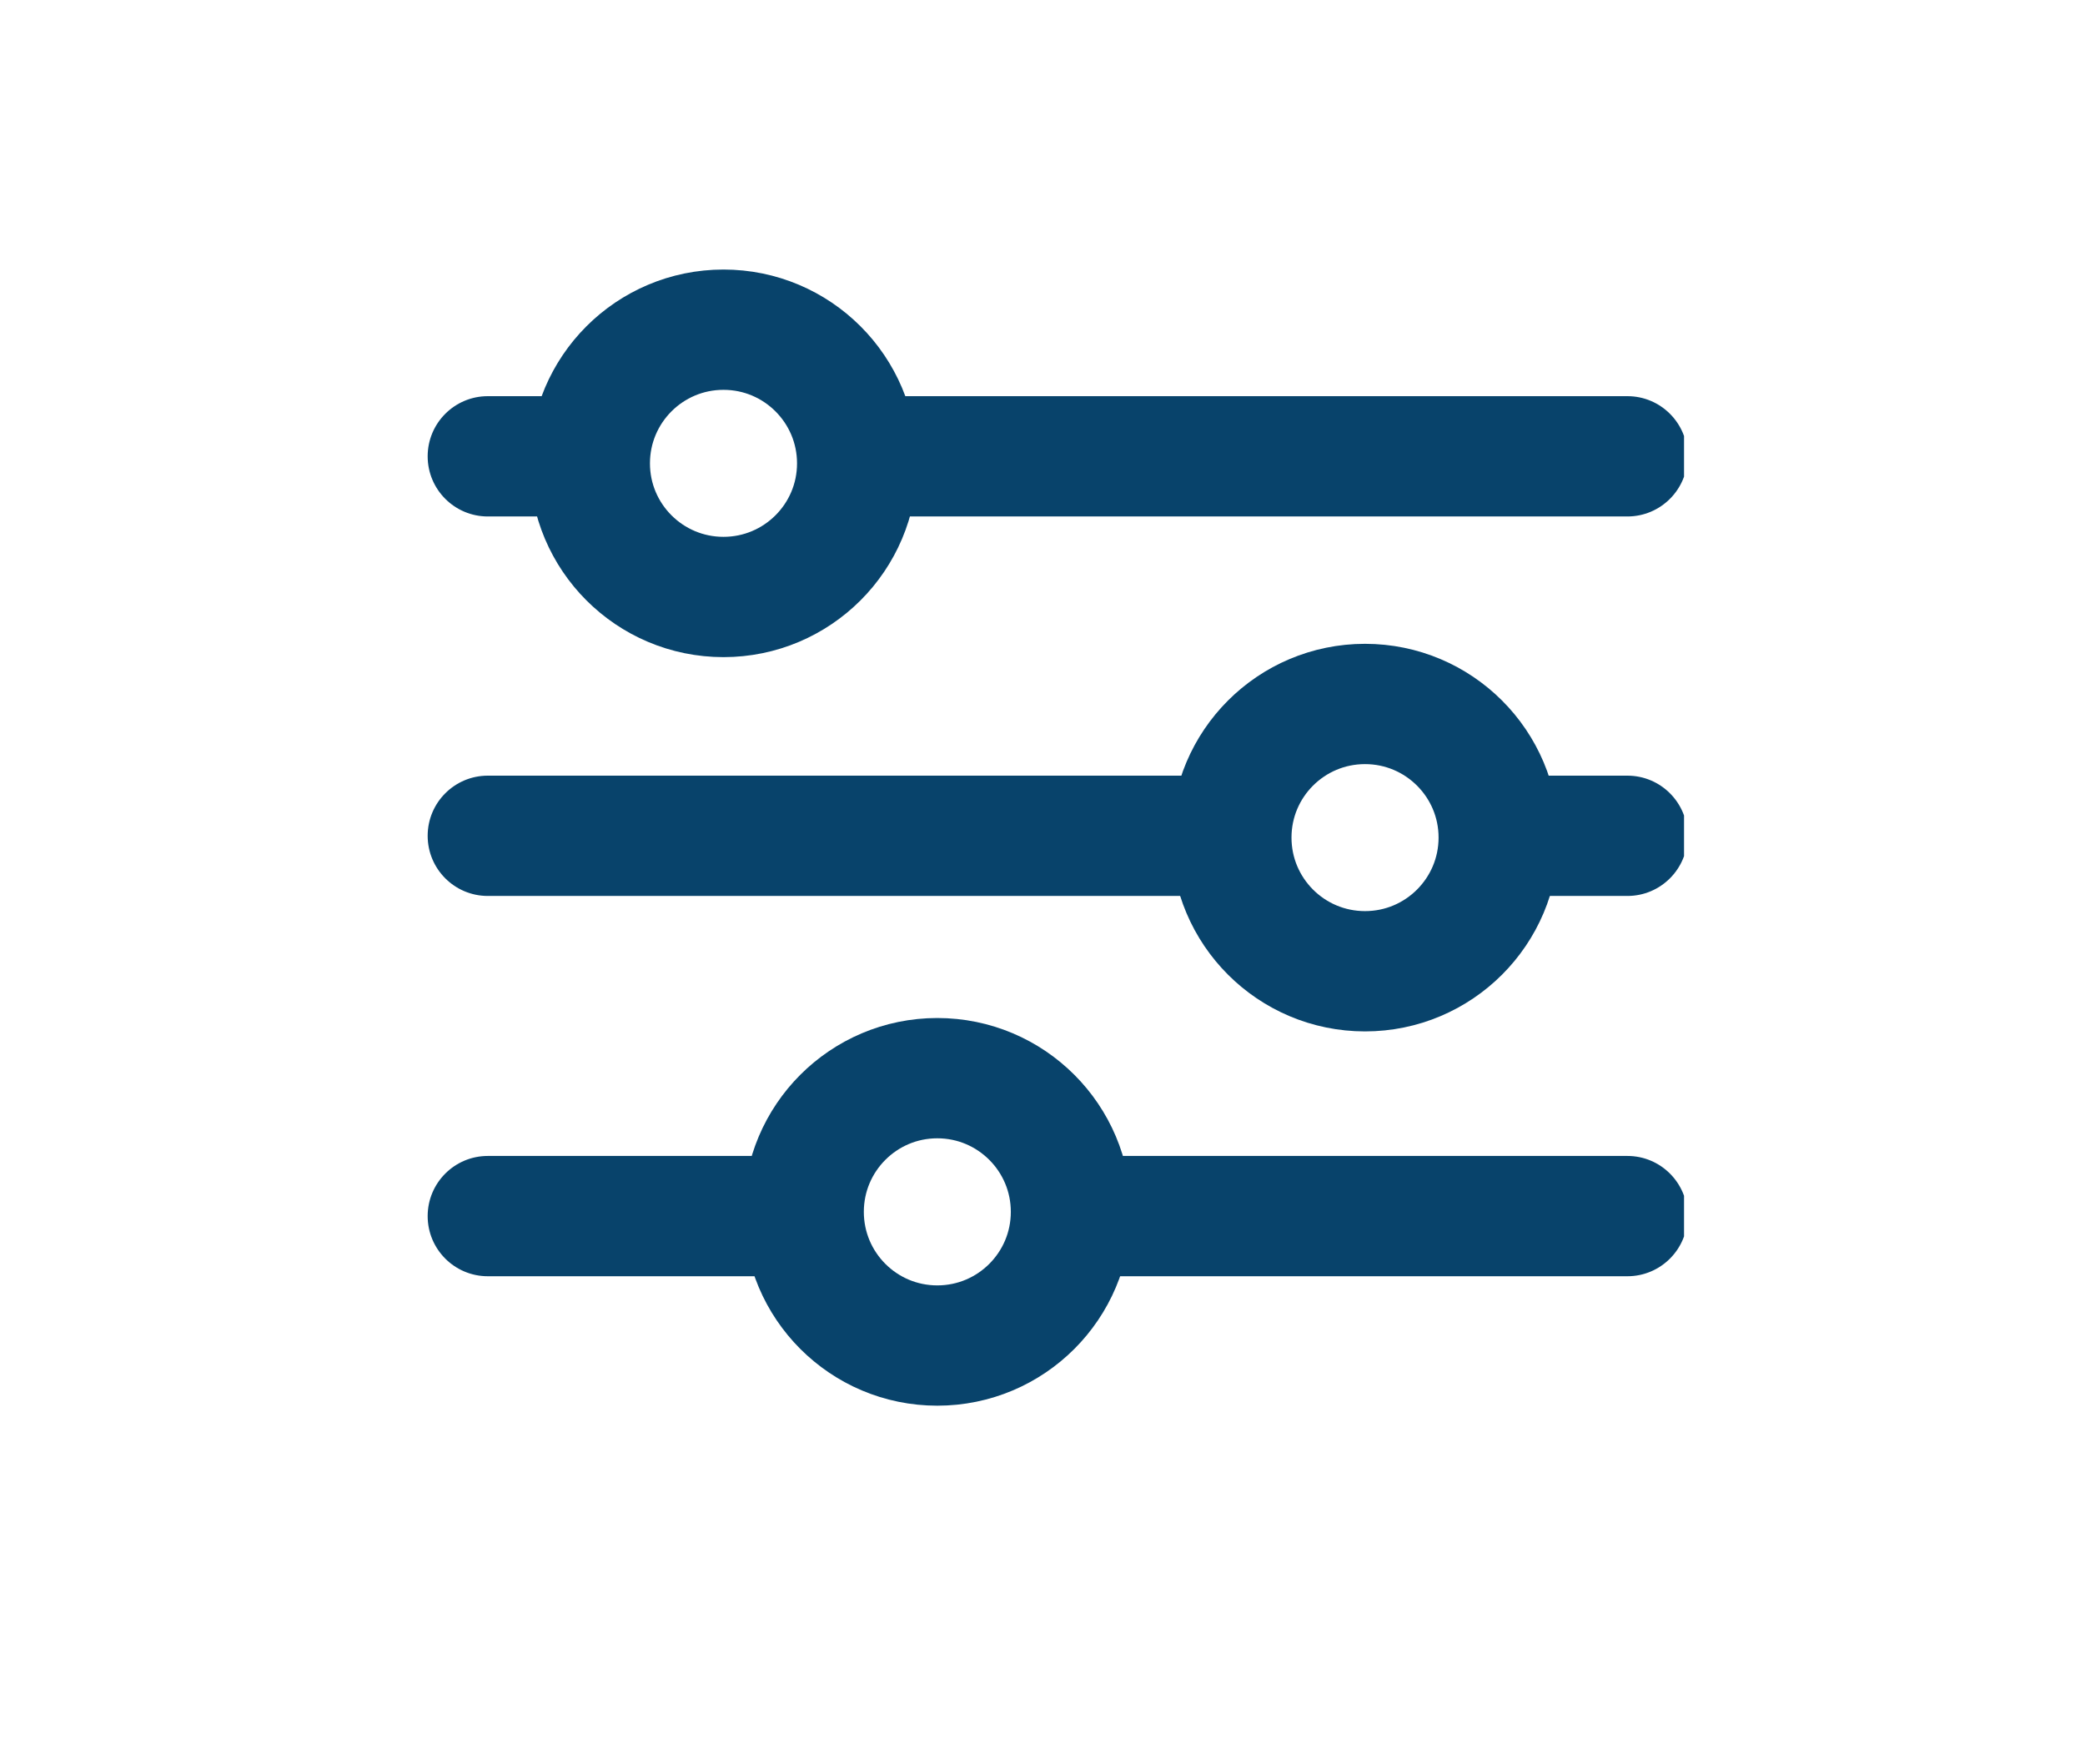
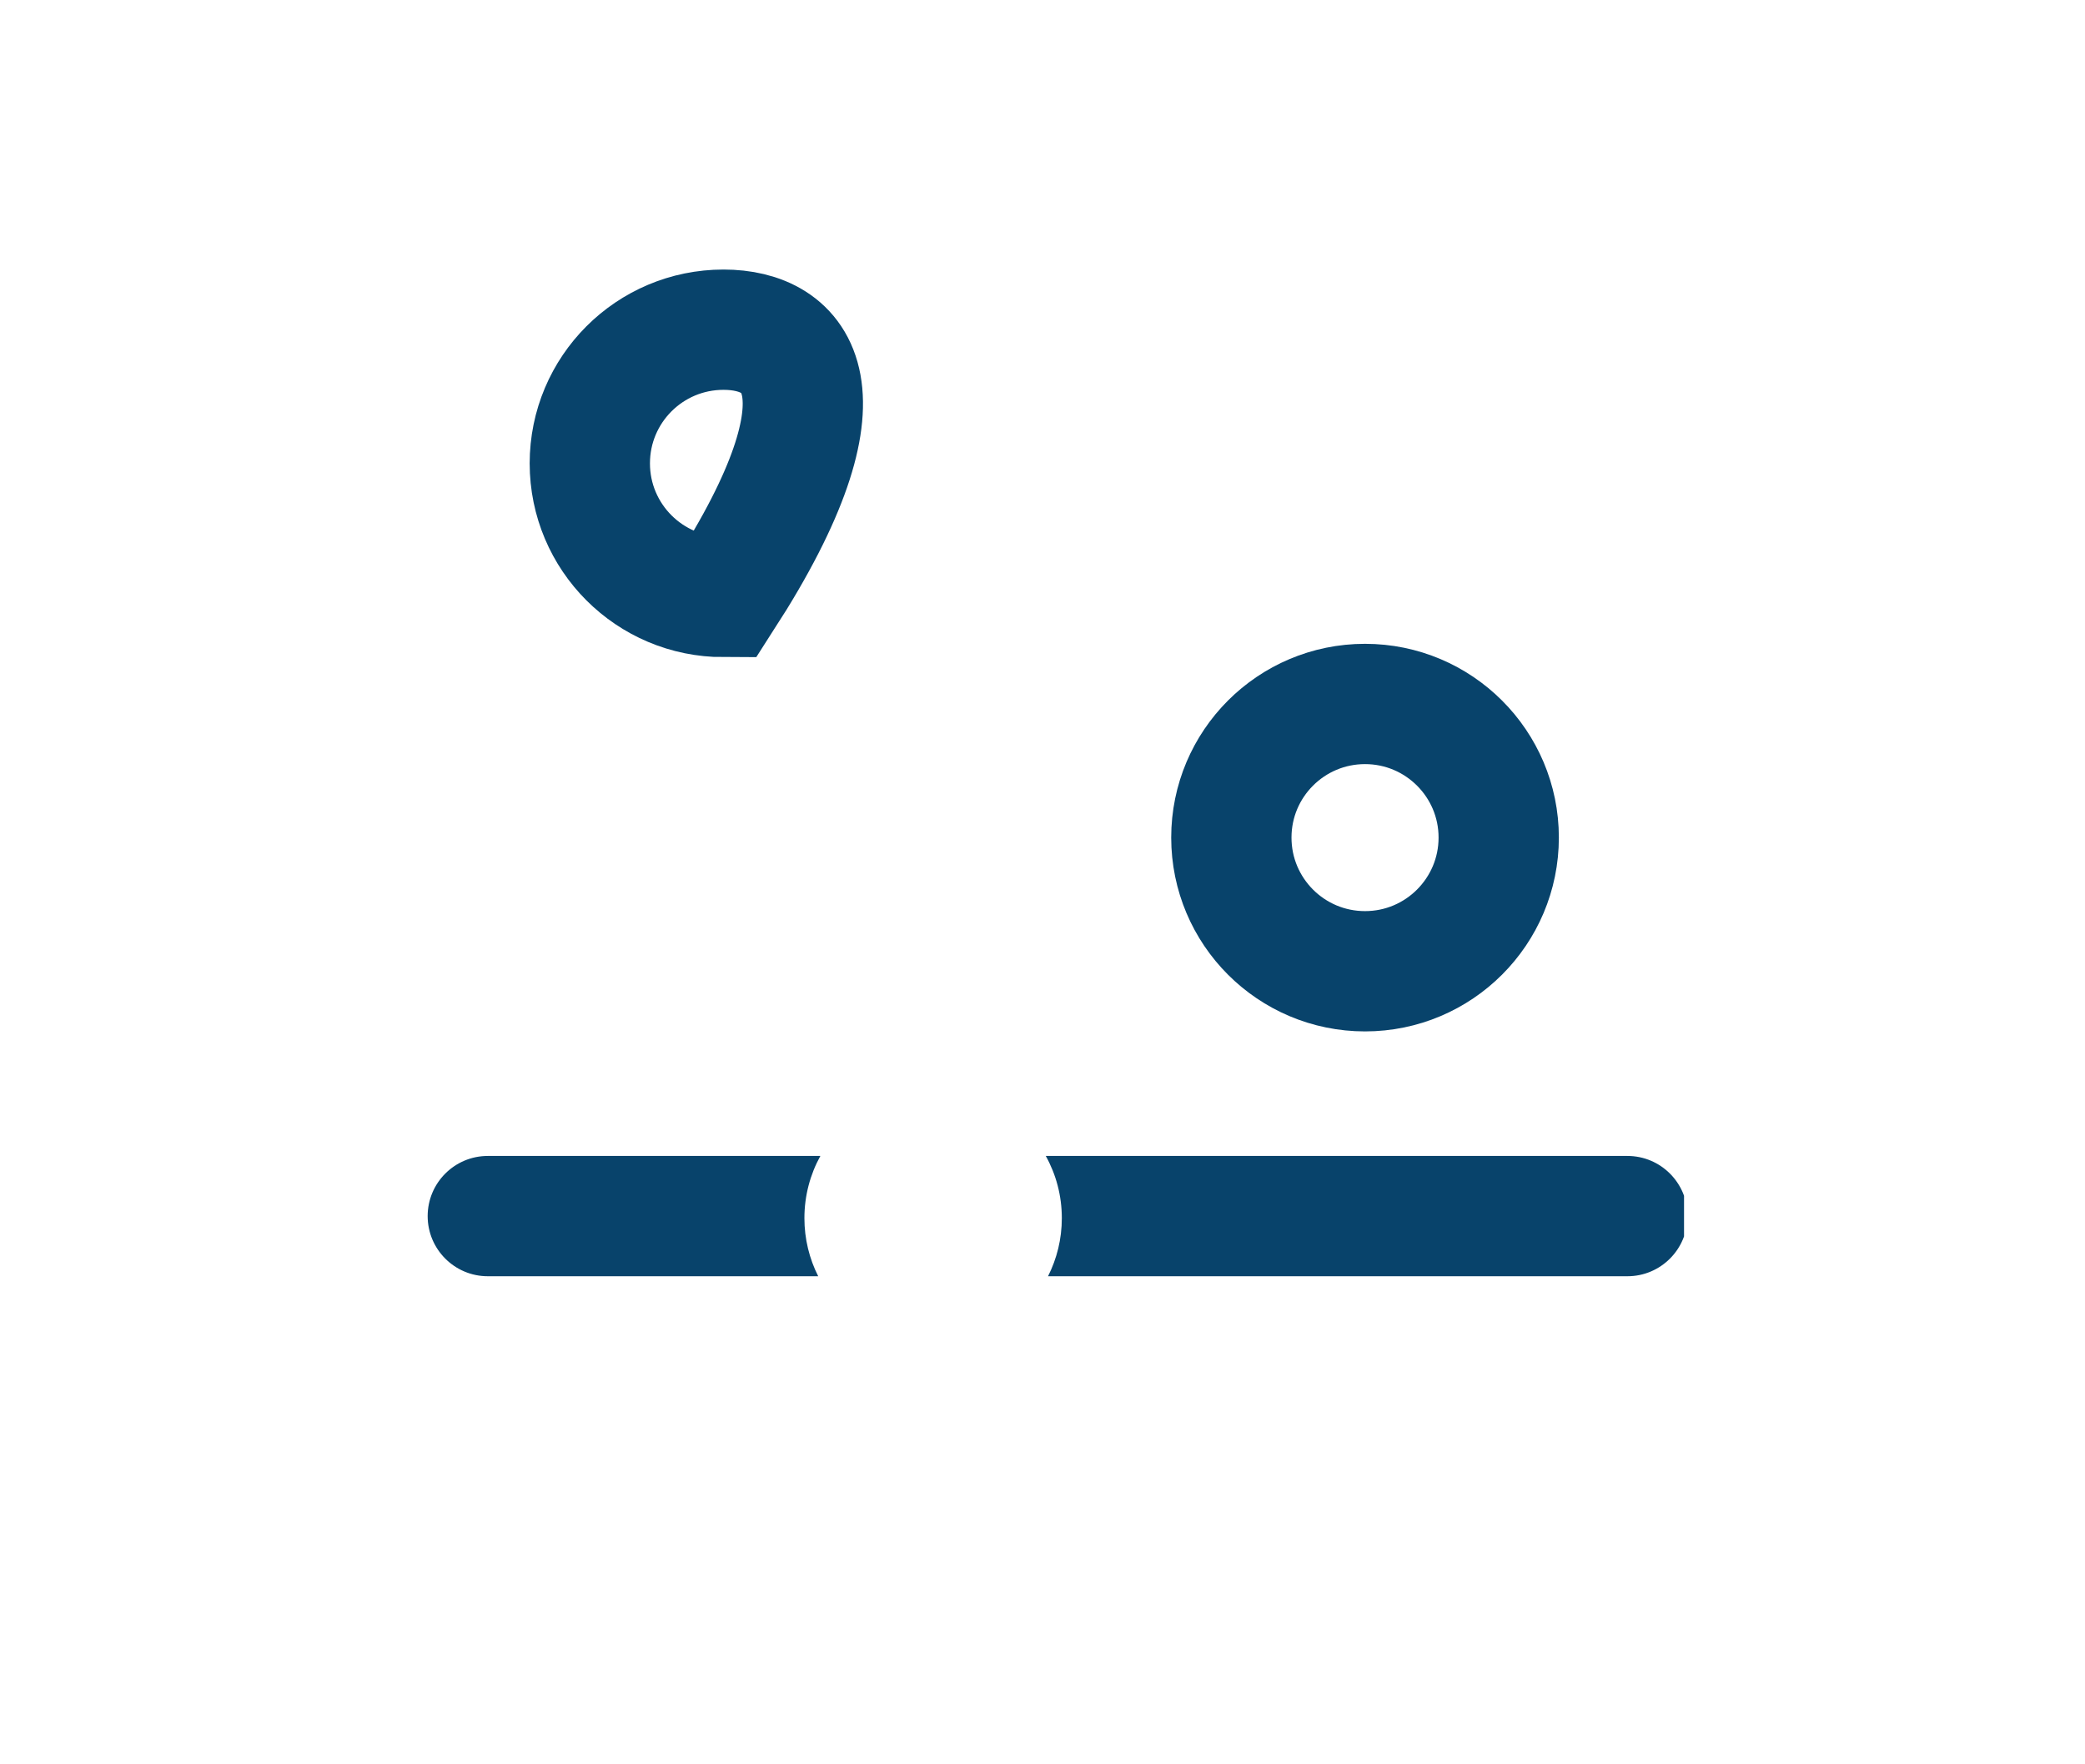
<svg xmlns="http://www.w3.org/2000/svg" width="26" height="22" viewBox="0 0 26 22" fill="none">
  <g clip-path="url(#clip0_1604_22036)">
-     <path d="M9.022 7.444C9.942 7.444 10.689 6.698 10.689 5.778C10.689 4.857 9.942 4.111 9.022 4.111C8.101 4.111 7.355 4.857 7.355 5.778C7.355 6.698 8.101 7.444 9.022 7.444Z" stroke="#08436B" stroke-width="1.5" stroke-miterlimit="10" />
+     <path d="M9.022 7.444C10.689 4.857 9.942 4.111 9.022 4.111C8.101 4.111 7.355 4.857 7.355 5.778C7.355 6.698 8.101 7.444 9.022 7.444Z" stroke="#08436B" stroke-width="1.5" stroke-miterlimit="10" />
    <path d="M17.022 12.111C17.942 12.111 18.689 11.365 18.689 10.444C18.689 9.524 17.942 8.778 17.022 8.778C16.101 8.778 15.355 9.524 15.355 10.444C15.355 11.365 16.101 12.111 17.022 12.111Z" stroke="#08436B" stroke-width="1.5" stroke-miterlimit="10" />
-     <path d="M11.688 16.778C12.609 16.778 13.355 16.032 13.355 15.111C13.355 14.191 12.609 13.444 11.688 13.444C10.768 13.444 10.022 14.191 10.022 15.111C10.022 16.032 10.768 16.778 11.688 16.778Z" stroke="#08436B" stroke-width="1.5" stroke-miterlimit="10" />
    <path fill-rule="evenodd" clip-rule="evenodd" d="M13.069 15.914H20.294C20.708 15.914 21.044 15.578 21.044 15.164C21.044 14.75 20.708 14.414 20.294 14.414H13.041C13.169 14.644 13.241 14.909 13.241 15.19C13.241 15.45 13.179 15.696 13.069 15.914ZM10.203 15.914C10.093 15.696 10.031 15.45 10.031 15.19C10.031 14.909 10.103 14.644 10.23 14.414H6.083C5.669 14.414 5.333 14.75 5.333 15.164C5.333 15.578 5.669 15.914 6.083 15.914H10.203Z" fill="#08436B" />
-     <path fill-rule="evenodd" clip-rule="evenodd" d="M18.598 11.172H20.294C20.708 11.172 21.044 10.836 21.044 10.422C21.044 10.008 20.708 9.672 20.294 9.672H18.565C18.694 9.903 18.767 10.17 18.767 10.453C18.767 10.712 18.706 10.956 18.598 11.172ZM15.727 11.172C15.618 10.956 15.557 10.712 15.557 10.453C15.557 10.17 15.63 9.903 15.759 9.672H6.083C5.669 9.672 5.333 10.008 5.333 10.422C5.333 10.836 5.669 11.172 6.083 11.172H15.727Z" fill="#08436B" />
-     <path fill-rule="evenodd" clip-rule="evenodd" d="M10.701 6.44H20.294C20.708 6.44 21.044 6.104 21.044 5.69C21.044 5.276 20.708 4.94 20.294 4.94H10.673C10.8 5.17 10.873 5.435 10.873 5.716C10.873 5.977 10.811 6.223 10.701 6.44ZM7.834 6.44C7.724 6.223 7.662 5.977 7.662 5.716C7.662 5.435 7.735 5.17 7.862 4.94H6.083C5.669 4.94 5.333 5.276 5.333 5.69C5.333 6.104 5.669 6.44 6.083 6.44H7.834Z" fill="#08436B" />
  </g>
  <defs>
    <clipPath id="clip0_1604_22036">
      <rect width="16" height="16" fill="white" transform="translate(5 3)" />
    </clipPath>
  </defs>
</svg>